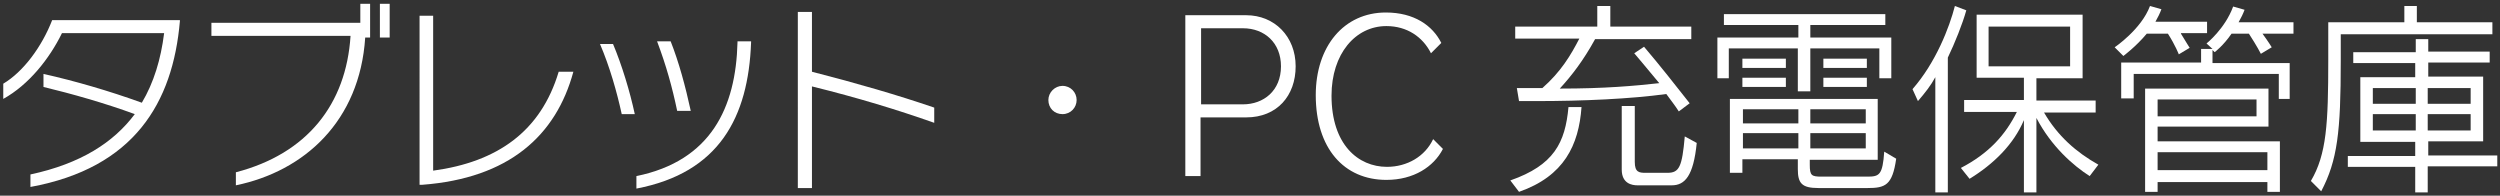
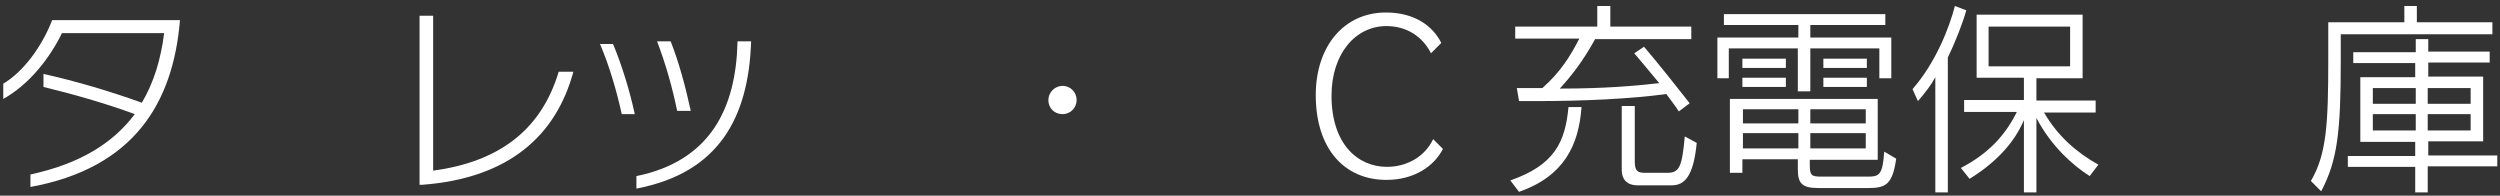
<svg xmlns="http://www.w3.org/2000/svg" version="1.1" id="レイヤー_1" x="0px" y="0px" viewBox="0 0 460 36" style="enable-background:new 0 0 460 36;" xml:space="preserve">
  <rect x="0" y="0" width="460" height="36" fill="#333333" stroke="none" />
  <style type="text/css">
	.st0{fill:#FFFFFF;}
</style>
  <g>
    <path class="st0" d="M5.6,32.1c9.3-2,15.3-5.9,19.2-11.1c-5.4-2-11.8-3.8-16.8-5v-2.4c5.8,1.3,12,3.1,18.1,5.3   c2.2-3.7,3.5-8,4.1-12.8H11.4c-2.3,4.7-6.1,9.5-10.8,12.1v-2.8c3.7-2.2,7.1-6.8,9-11.7h23.5v0.2c-1.3,15-8.4,27-27.5,30.5V32.1z" />
-     <path class="st0" d="M43.4,31.7c13.1-3.4,20.3-12.5,21.1-25.1H38.9V4.2h27.4V0.7h1.8v6.2h-0.9C66.2,22.3,56,31.5,43.4,34.1V31.7z    M69.9,6.9V0.7h1.8v6.2H69.9z" />
    <path class="st0" d="M105.5,13.2C102.3,25,93.6,32.8,77.7,34h-0.5V2.9h2.5v28.5c11.8-1.6,19.8-7.2,23.1-18.2H105.5z" />
    <path class="st0" d="M114.4,21c-0.9-4.1-2.2-8.7-4-12.9h2.4c1.6,3.8,3.1,8.7,4,12.9H114.4z M117.1,32.4   c13.7-2.8,18.3-12.6,18.6-24.6V7.6h2.5v0.2c-0.5,13.8-5.9,24-21.1,26.9V32.4z M124.6,20.4c-0.9-4.3-2-8.3-3.7-12.8h2.5   c1.5,3.8,2.7,8.2,3.7,12.8H124.6z" />
-     <path class="st0" d="M171.9,22.6c-6.8-2.4-14-4.6-22.5-6.7v18.7h-2.6V2.2h2.6v11c8.2,2.1,15.8,4.3,22.5,6.6V22.6z" />
    <path class="st0" d="M192.9,18.4c0-1.4,1.2-2.6,2.6-2.6c1.5,0,2.6,1.2,2.6,2.6c0,1.4-1.1,2.6-2.6,2.6C194,21,192.9,19.9,192.9,18.4   z" />
-     <path class="st0" d="M218.1,32.5V2.8h11.2c5.2,0,9.1,3.9,9.1,9.4c0,5.4-3.4,9.4-9.1,9.4h-8.4v10.8H218.1z M228.7,19.2   c3.8,0,7-2.5,7-7c0-4.3-3-7-7-7h-7.7v14H228.7z" />
    <path class="st0" d="M265.5,27.4c-1.7,3.3-5.4,5.7-10.4,5.7c-7.8,0-13-5.8-13-15.6c0-9,5.2-15.2,12.9-15.2c5.2,0,8.6,2.4,10.2,5.6   l-1.9,1.9c-1.5-3-4.4-5-8.2-5c-5.7,0-10.1,5.1-10.1,12.8c0,9,4.9,13.1,10.2,13.1c3.7,0,7-1.9,8.5-5.1L265.5,27.4z" />
    <path class="st0" d="M277.9,33.2c8-2.8,10.1-6.9,10.7-13.5h2.4c-0.5,7-3.2,12.7-11.5,15.6L277.9,33.2z M308.9,20.5   c-0.7-1.1-1.5-2.1-2.3-3.2c-6.6,0.9-15.3,1.3-24,1.3c-1,0-2.1,0-3.1,0l-0.4-2.4c1.6,0,3.2,0,4.7,0c3.4-3,5.2-6,6.8-9.1h-11.8V4.9   h15.1V1.1h2.4v3.8h14.9v2.3h-17.7c-2.2,4-4.3,6.7-6.5,9.1c8.3,0,13.8-0.5,18.3-1c-2.3-2.8-4.6-5.5-4.6-5.5l1.8-1.2   c2.9,3.4,5.8,7.1,8.4,10.4L308.9,20.5z M301.3,34.1c-1,0-2.9-0.3-2.9-2.9V19.5h2.4v10.3c0,1.9,0.8,2,2,2h4c2.2,0,2.7-1.1,3.2-6.7   l2.2,1.2c-0.6,6.1-2.2,7.8-4.6,7.8H301.3z" />
    <path class="st0" d="M345.8,14.4V8.9h-12.7v7.9h-2.3V8.9h-12.7v5.5H316V6.9h14.9V4.6h-13.7v-2h29.7v2h-13.8v2.3h14.9v7.5H345.8z    M334.6,34.6c-3.1,0-3.8-0.9-3.8-3.5v-1.8h-10.2v2.5h-2.3V18.2h27.2v11.2h-12.5v0.9c0,2,0.3,2.2,2.2,2.2h8.4c2.2,0,2.8-0.3,3.1-4.6   l2.2,1.3c-0.7,4.9-2,5.4-5.3,5.4H334.6z M320.6,12.5v-1.7h8v1.7H320.6z M320.6,16v-1.7h8V16H320.6z M330.9,20.1h-10.2v2.6h10.2   V20.1z M330.9,24.5h-10.2v2.8h10.2V24.5z M343.3,20.1h-10.2v2.6h10.2V20.1z M343.3,24.5h-10.2v2.8h10.2V24.5z M335.5,12.5v-1.7h8   v1.7H335.5z M335.5,16v-1.7h8V16H335.5z" />
    <path class="st0" d="M356.1,35.3V14.2c-0.8,1.5-1.9,2.9-3.2,4.4l-1-2.2c4.3-4.9,6.8-11.4,7.8-15.3l2.1,0.8c-0.7,2.5-2.1,6-3.4,8.7   v24.8H356.1z M384.5,32.4c-3-1.9-7.1-5.5-9.8-10.7v13.7h-2.3V22.1c-1.9,4.5-5.6,8.1-10,10.8l-1.6-2c5.2-2.7,8.2-6.1,10.3-10.3h-9.7   v-2.2h11v-4.1h-8.7V2.7h19.5v11.7h-8.5v4.1h10.9v2.2h-9.5c2.5,4.3,5.9,7.3,10,9.6L384.5,32.4z M380.9,4.9h-15v7.3h15V4.9z" />
-     <path class="st0" d="M401.3,6.2c0.9,1.5,1.6,2.6,1.6,2.6l-2,1.2c0,0-0.6-1.6-2-3.8H395c-2,2.4-4.3,4.1-4.3,4.1l-1.6-1.6   c0,0,4.9-3.3,6.5-7.6l2.1,0.6c-0.3,0.8-0.6,1.4-1.1,2.3h9.5v2.1H401.3z M419.3,18.1v-4.5h-26.7v4.5h-2.3v-6.6h14.7V9h2.1l-1.1-1   c0,0,3.4-2.7,4.9-6.8l2.1,0.6c-0.3,0.8-0.6,1.4-1.1,2.3h10.1v2.1h-5.7c1.1,1.5,1.7,2.5,1.7,2.5l-2,1.2c0,0-0.7-1.4-2.2-3.7h-3.2   c-1.5,2.2-3.1,3.4-3.1,3.4l-0.4-0.4v2.4h14.2v6.6H419.3z M417.2,35.3v-1.8H397v1.8h-2.3v-19h22.7v7H397v2.7h22.5v9.3H417.2z    M415.1,18.3H397v3.1h18.2V18.3z M417.2,28H397v3.3h20.2V28z" />
    <path class="st0" d="M430.7,6.3v4.9c0,13-0.6,18.3-3.6,24l-1.9-1.9c2.9-4.9,3.2-10.6,3.2-22.2V4.1h14v-3h2.3v3h13.9v2.2H430.7z    M446.7,30.7v4.7h-2.3v-4.7H432v-2h12.4v-2.6h-10.1V14.2h10.1v-2.6H433v-2h11.5V7.2h2.3v2.3h11.3v2h-11.3v2.6h10.1v11.9h-10.1v2.6   h12.7v2H446.7z M444.5,16.2h-7.9v2.9h7.9V16.2z M444.5,21h-7.9V24h7.9V21z M454.6,16.2h-7.9v2.9h7.9V16.2z M454.6,21h-7.9V24h7.9   V21z" />
  </g>
  <g>
</g>
  <g>
</g>
  <g>
</g>
  <g>
</g>
  <g>
</g>
  <g>
</g>
  <g>
</g>
  <g>
</g>
  <g>
</g>
  <g>
</g>
  <g>
</g>
  <g>
</g>
  <g>
</g>
  <g>
</g>
  <g>
</g>
</svg>